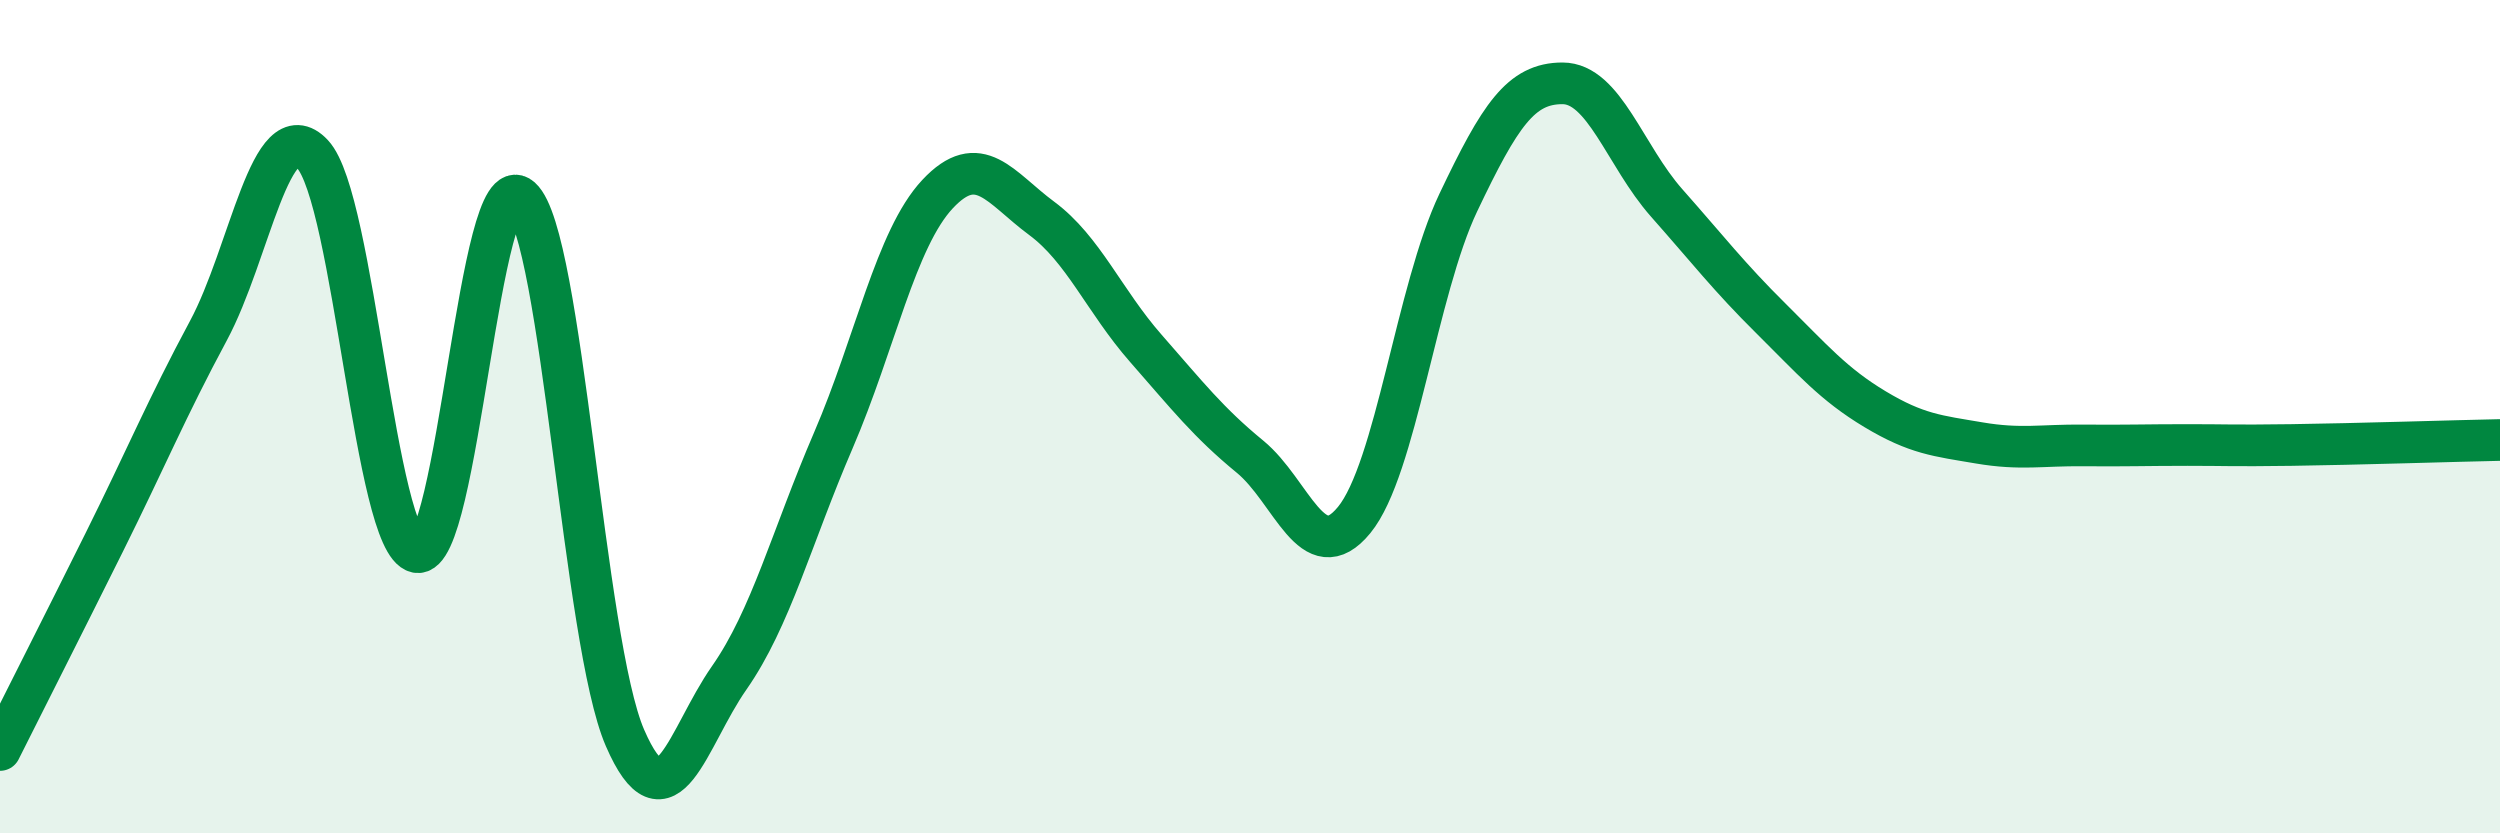
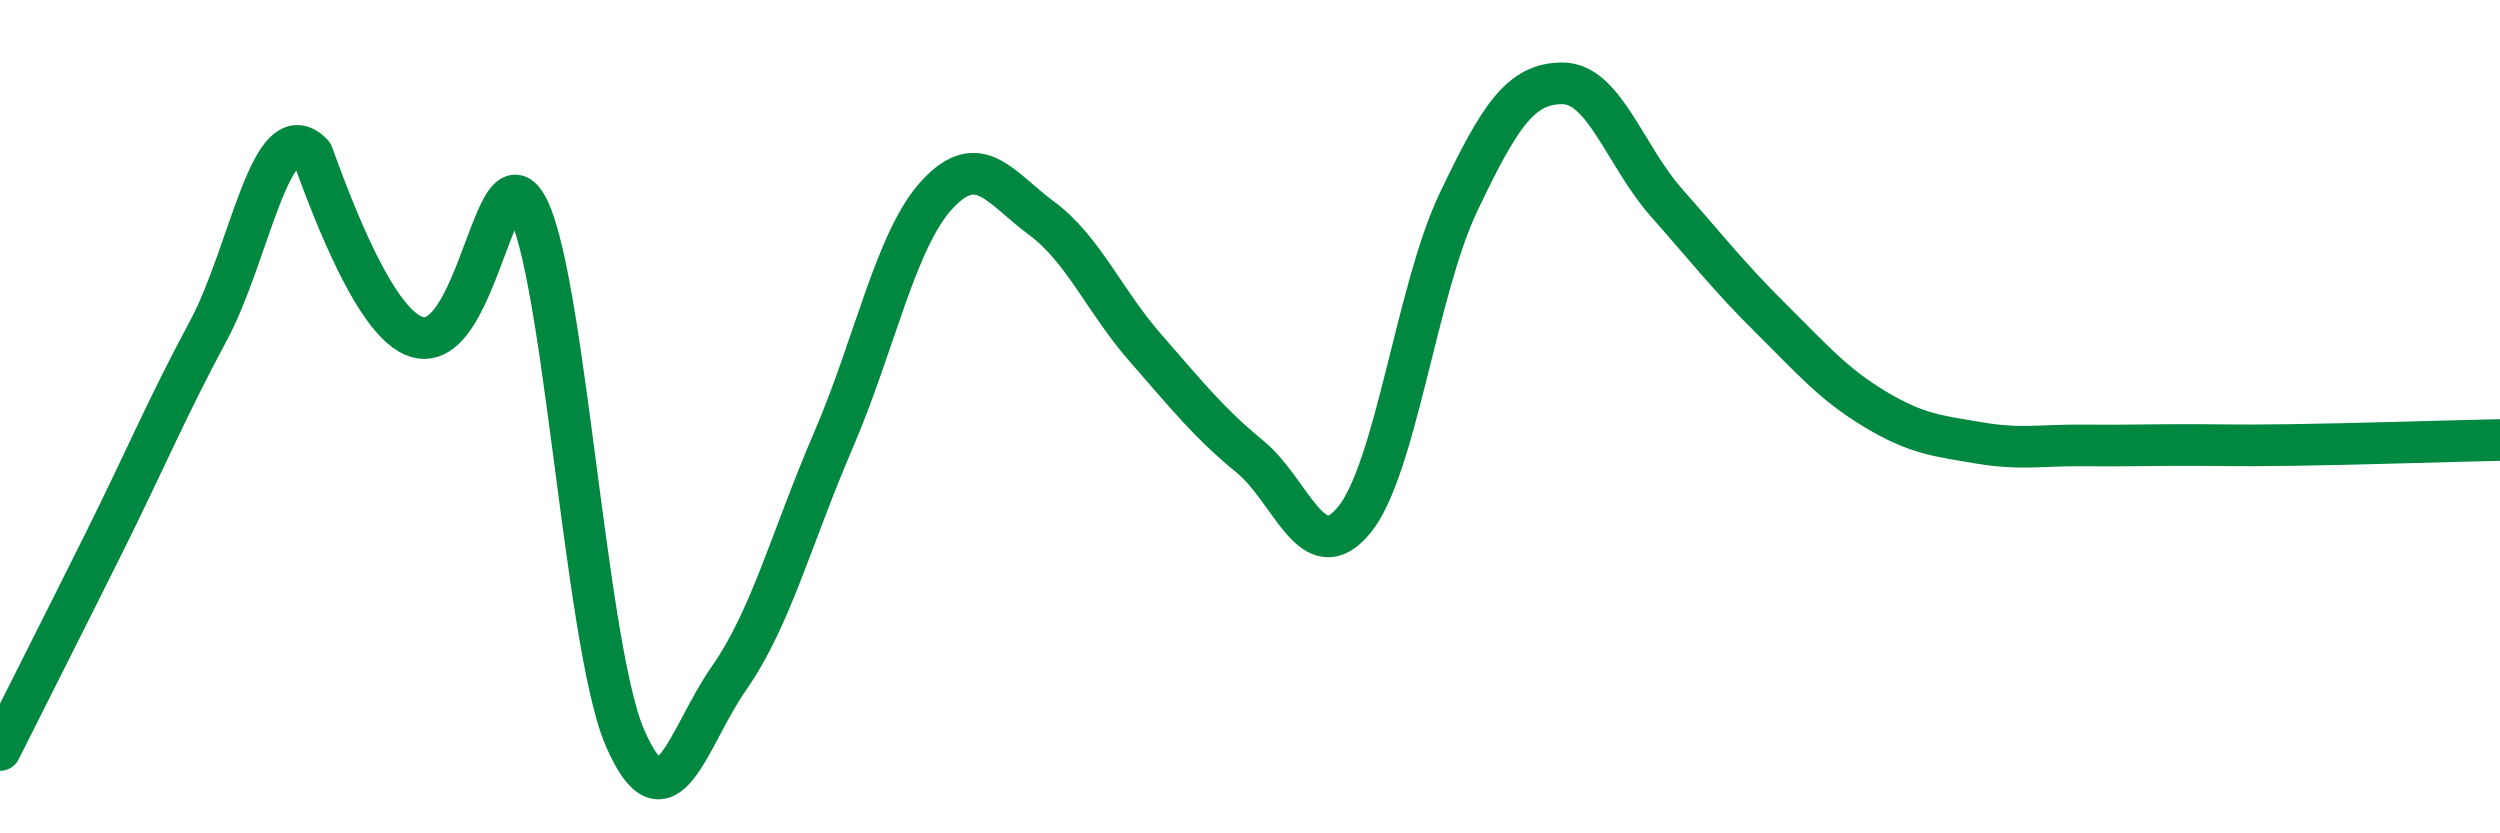
<svg xmlns="http://www.w3.org/2000/svg" width="60" height="20" viewBox="0 0 60 20">
-   <path d="M 0,18 C 0.5,17 1.5,15.03 2.5,13.02 C 3.5,11.01 4,9.8 5,7.94 C 6,6.08 6.5,2.64 7.5,3.7 C 8.5,4.76 9,13.04 10,13.25 C 11,13.46 11.5,3.86 12.5,4.75 C 13.5,5.64 14,15.41 15,17.71 C 16,20.01 16.5,17.7 17.5,16.27 C 18.5,14.84 19,12.89 20,10.57 C 21,8.25 21.5,5.73 22.5,4.66 C 23.5,3.59 24,4.5 25,5.24 C 26,5.98 26.5,7.22 27.5,8.36 C 28.5,9.5 29,10.14 30,10.96 C 31,11.78 31.5,13.7 32.5,12.48 C 33.5,11.26 34,6.96 35,4.86 C 36,2.76 36.5,2 37.5,2 C 38.5,2 39,3.74 40,4.87 C 41,6 41.5,6.65 42.5,7.64 C 43.5,8.63 44,9.22 45,9.82 C 46,10.42 46.5,10.46 47.5,10.63 C 48.5,10.8 49,10.68 50,10.69 C 51,10.7 51.5,10.68 52.5,10.68 C 53.5,10.68 53.5,10.7 55,10.68 C 56.5,10.66 59,10.58 60,10.56L60 20L0 20Z" fill="#008740" opacity="0.1" stroke-linecap="round" stroke-linejoin="round" />
-   <path d="M 0,18 C 0.5,17 1.5,15.03 2.5,13.02 C 3.5,11.01 4,9.8 5,7.94 C 6,6.08 6.5,2.64 7.5,3.7 C 8.5,4.76 9,13.04 10,13.25 C 11,13.46 11.5,3.86 12.5,4.75 C 13.5,5.64 14,15.41 15,17.71 C 16,20.01 16.5,17.7 17.5,16.27 C 18.5,14.84 19,12.89 20,10.57 C 21,8.25 21.5,5.73 22.5,4.66 C 23.5,3.59 24,4.5 25,5.24 C 26,5.98 26.5,7.22 27.5,8.36 C 28.5,9.5 29,10.14 30,10.96 C 31,11.78 31.5,13.7 32.5,12.48 C 33.5,11.26 34,6.96 35,4.86 C 36,2.76 36.5,2 37.5,2 C 38.5,2 39,3.74 40,4.87 C 41,6 41.5,6.65 42.5,7.64 C 43.5,8.63 44,9.22 45,9.82 C 46,10.42 46.5,10.46 47.5,10.63 C 48.5,10.8 49,10.68 50,10.69 C 51,10.7 51.5,10.68 52.5,10.68 C 53.5,10.68 53.5,10.7 55,10.68 C 56.5,10.66 59,10.58 60,10.56" stroke="#008740" stroke-width="1" fill="none" stroke-linecap="round" stroke-linejoin="round" />
+   <path d="M 0,18 C 0.5,17 1.5,15.03 2.5,13.02 C 3.5,11.01 4,9.8 5,7.94 C 6,6.08 6.5,2.64 7.5,3.7 C 11,13.46 11.5,3.86 12.5,4.75 C 13.5,5.64 14,15.41 15,17.71 C 16,20.01 16.5,17.7 17.5,16.27 C 18.5,14.84 19,12.89 20,10.57 C 21,8.25 21.5,5.73 22.5,4.66 C 23.5,3.59 24,4.5 25,5.24 C 26,5.98 26.5,7.22 27.5,8.36 C 28.5,9.5 29,10.14 30,10.96 C 31,11.78 31.5,13.7 32.5,12.48 C 33.5,11.26 34,6.96 35,4.86 C 36,2.76 36.5,2 37.5,2 C 38.5,2 39,3.74 40,4.87 C 41,6 41.5,6.65 42.5,7.64 C 43.5,8.63 44,9.22 45,9.82 C 46,10.42 46.5,10.46 47.5,10.63 C 48.5,10.8 49,10.68 50,10.69 C 51,10.7 51.5,10.68 52.5,10.68 C 53.5,10.68 53.5,10.7 55,10.68 C 56.5,10.66 59,10.58 60,10.56" stroke="#008740" stroke-width="1" fill="none" stroke-linecap="round" stroke-linejoin="round" />
</svg>